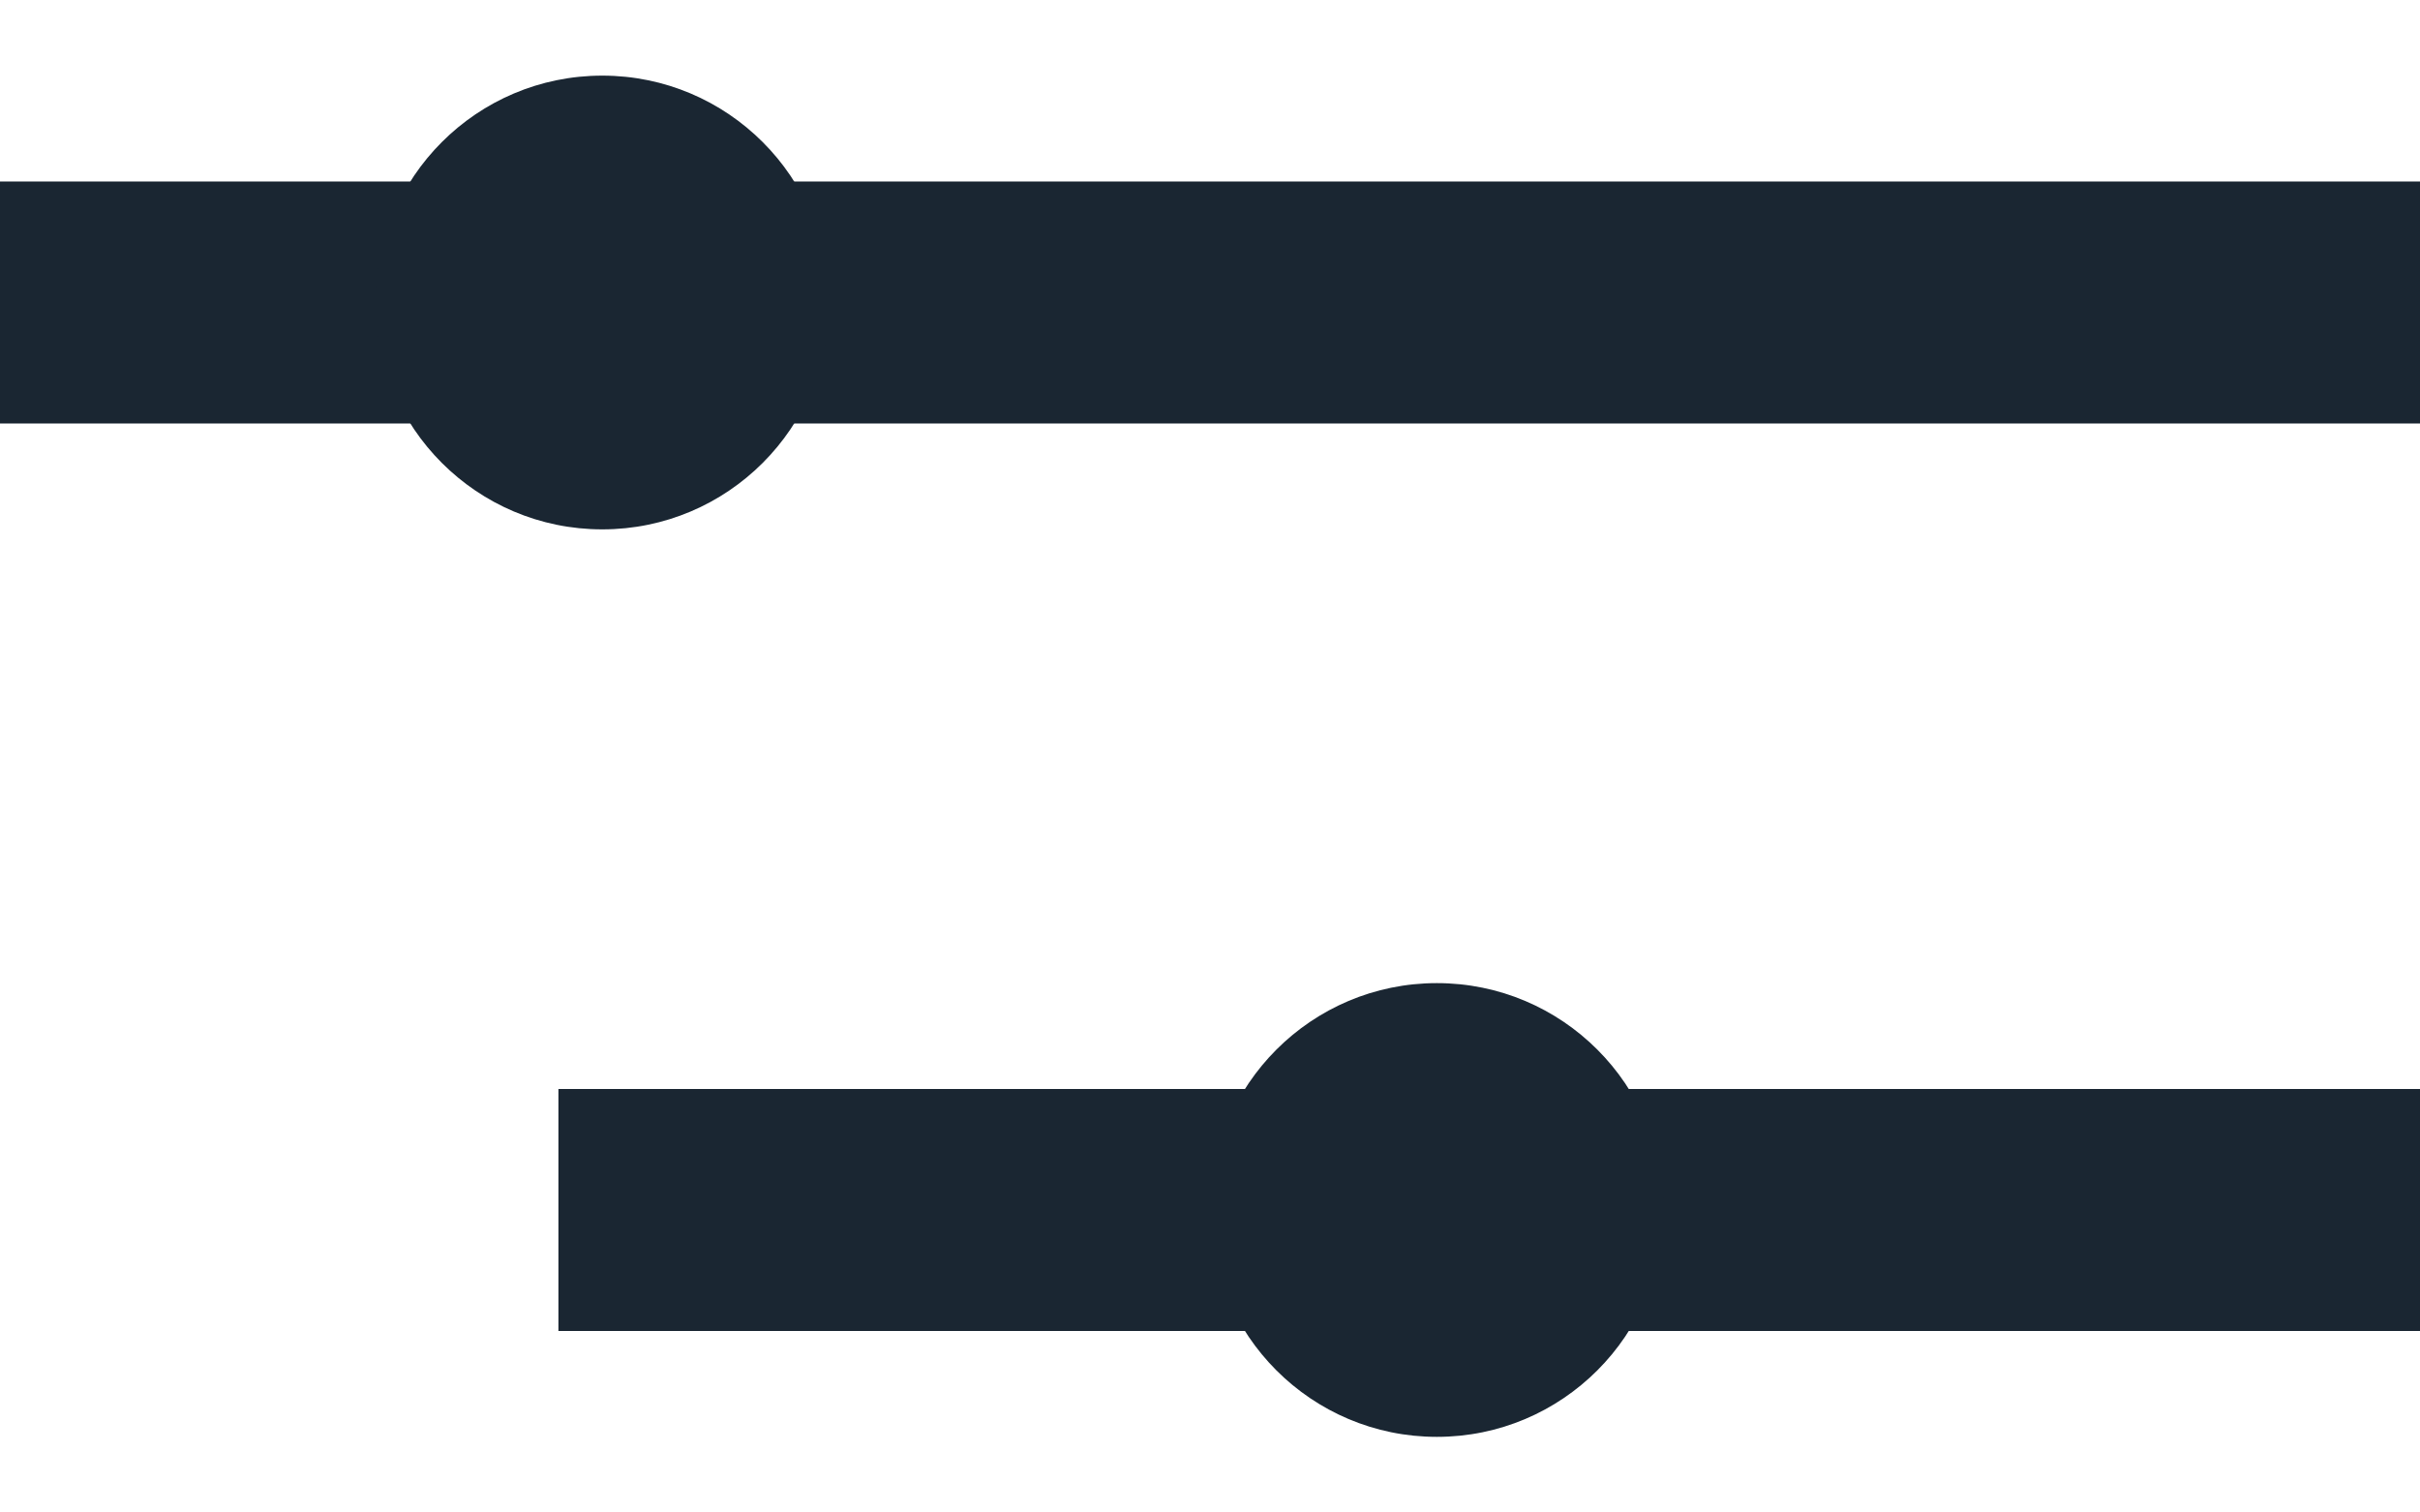
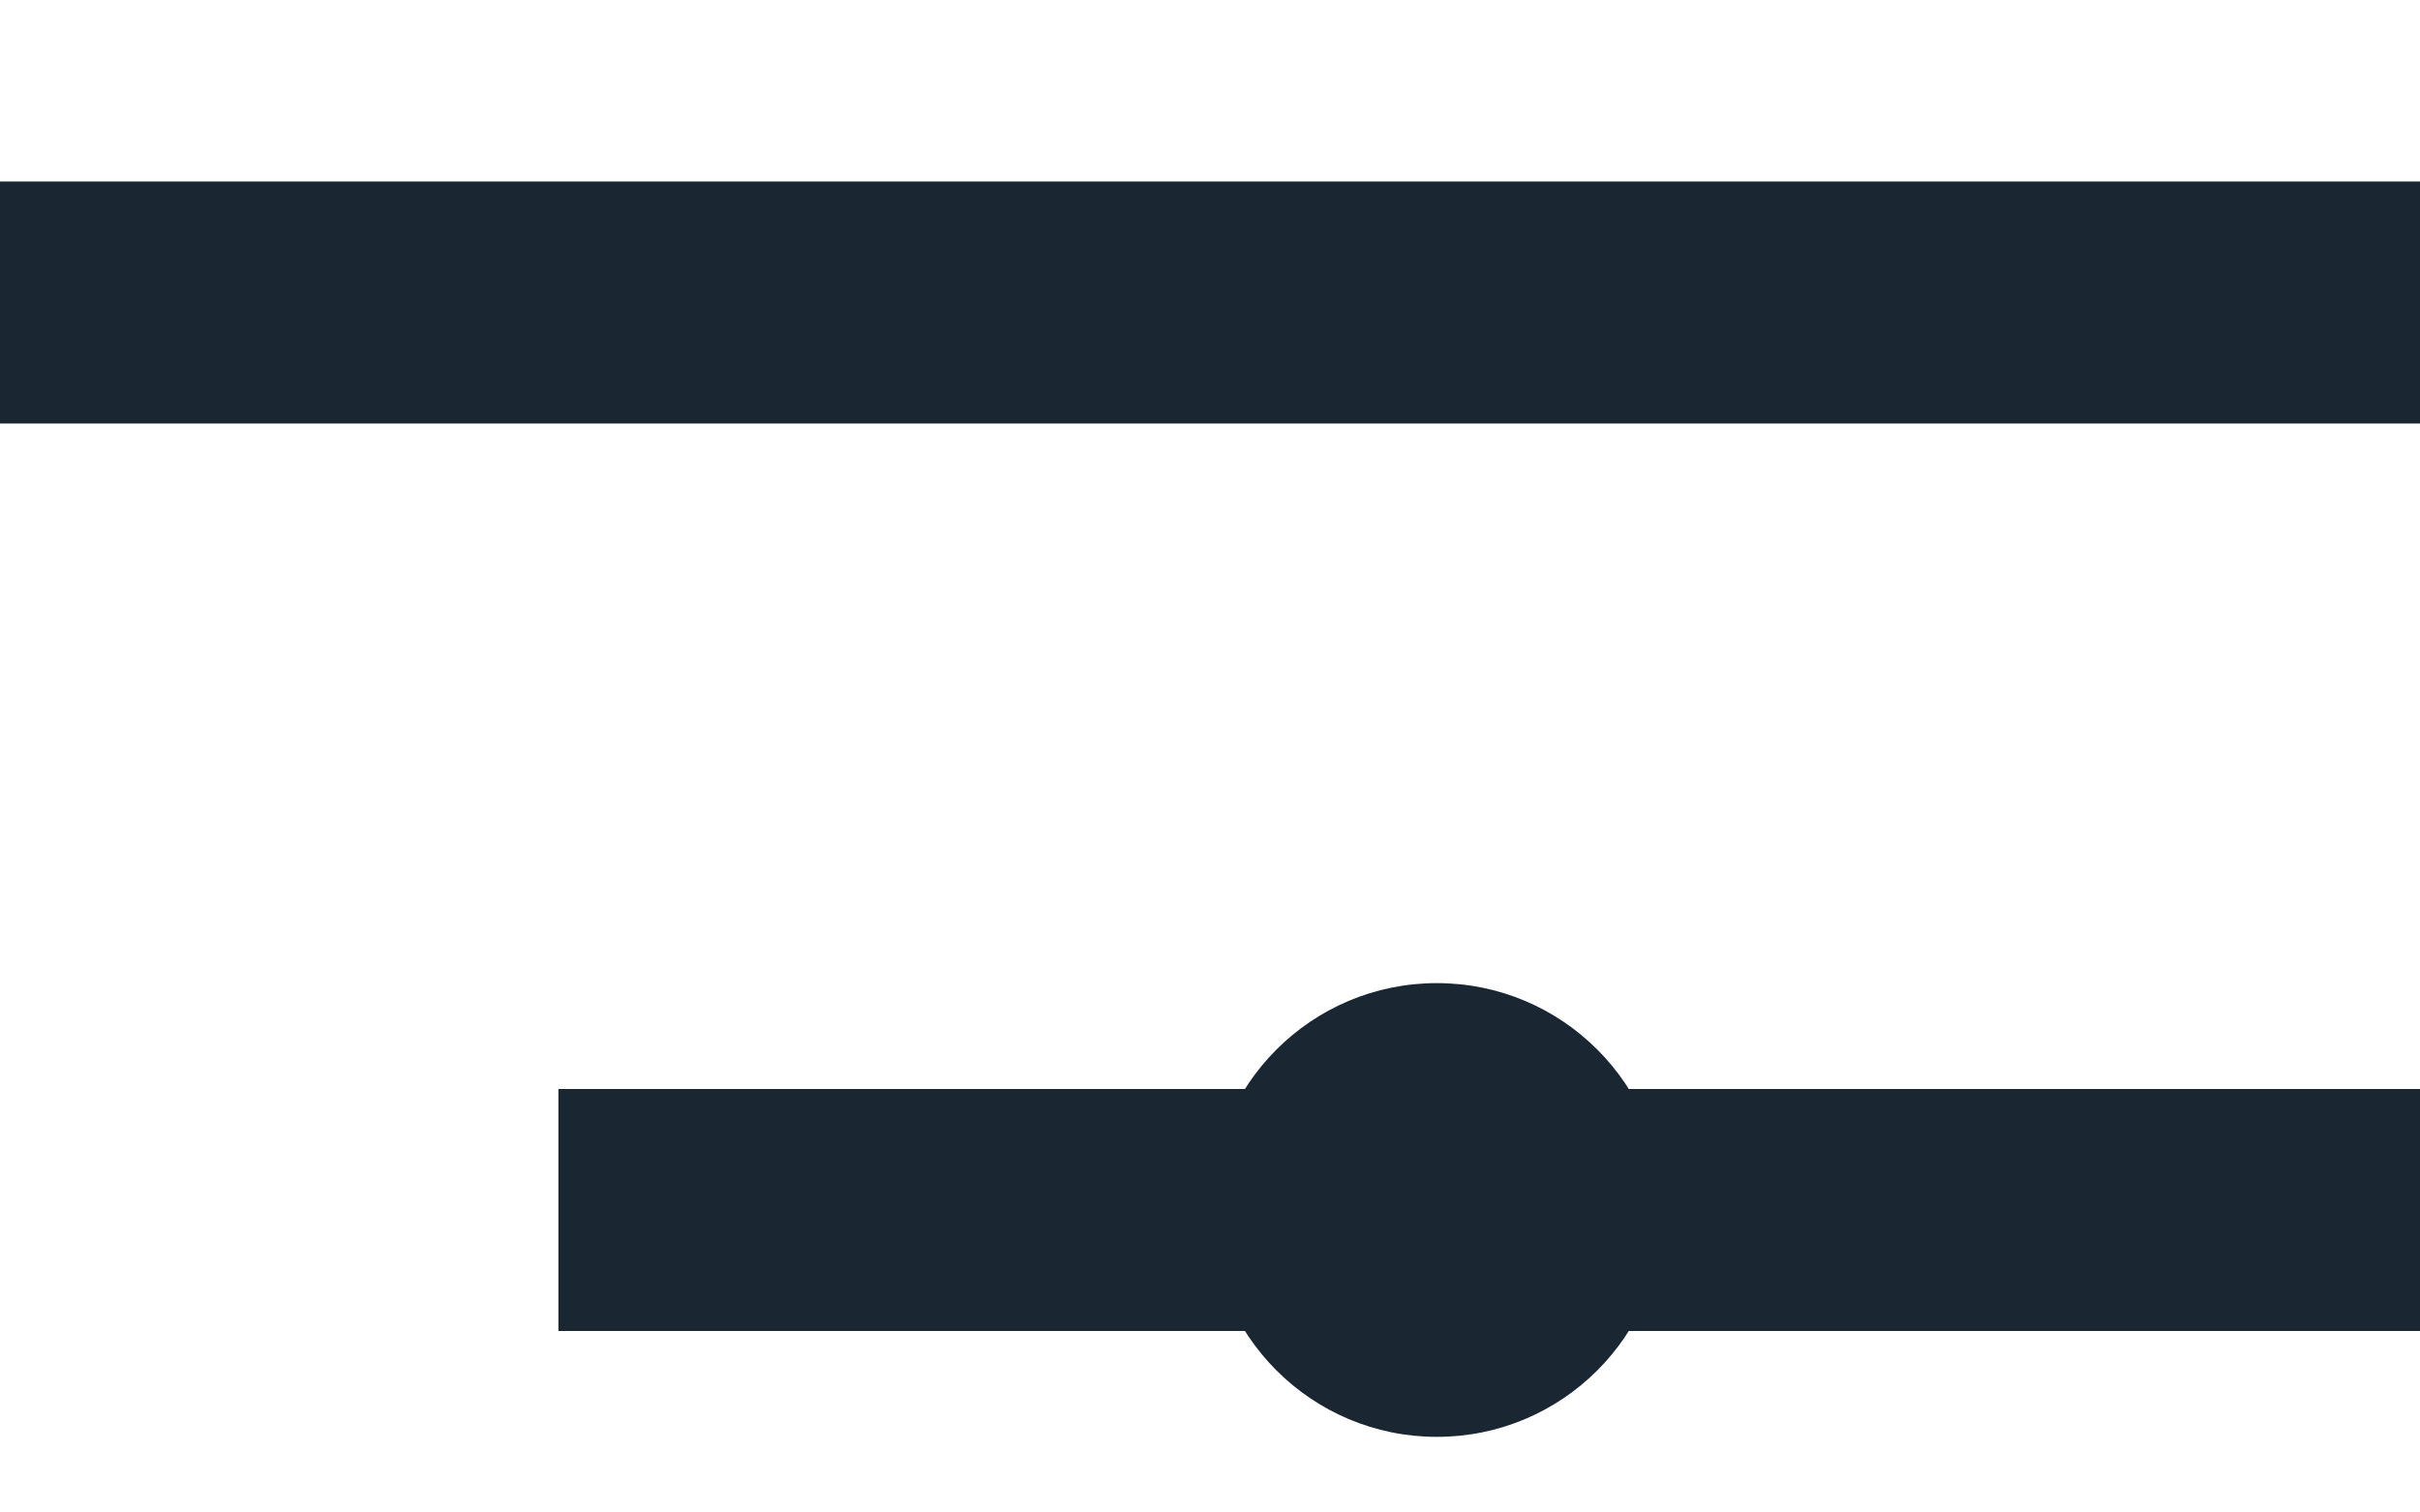
<svg xmlns="http://www.w3.org/2000/svg" width="16" height="10" viewBox="0 0 16 10" fill="none">
  <rect y="1.2" width="16" height="1.6" fill="#1A2632" />
  <rect x="3.692" y="7.2" width="12.308" height="1.6" fill="#1A2632" />
-   <circle cx="3.982" cy="2" r="1.5" fill="#1A2632" />
  <circle cx="9.5" cy="8" r="1.5" fill="#1A2632" />
</svg>